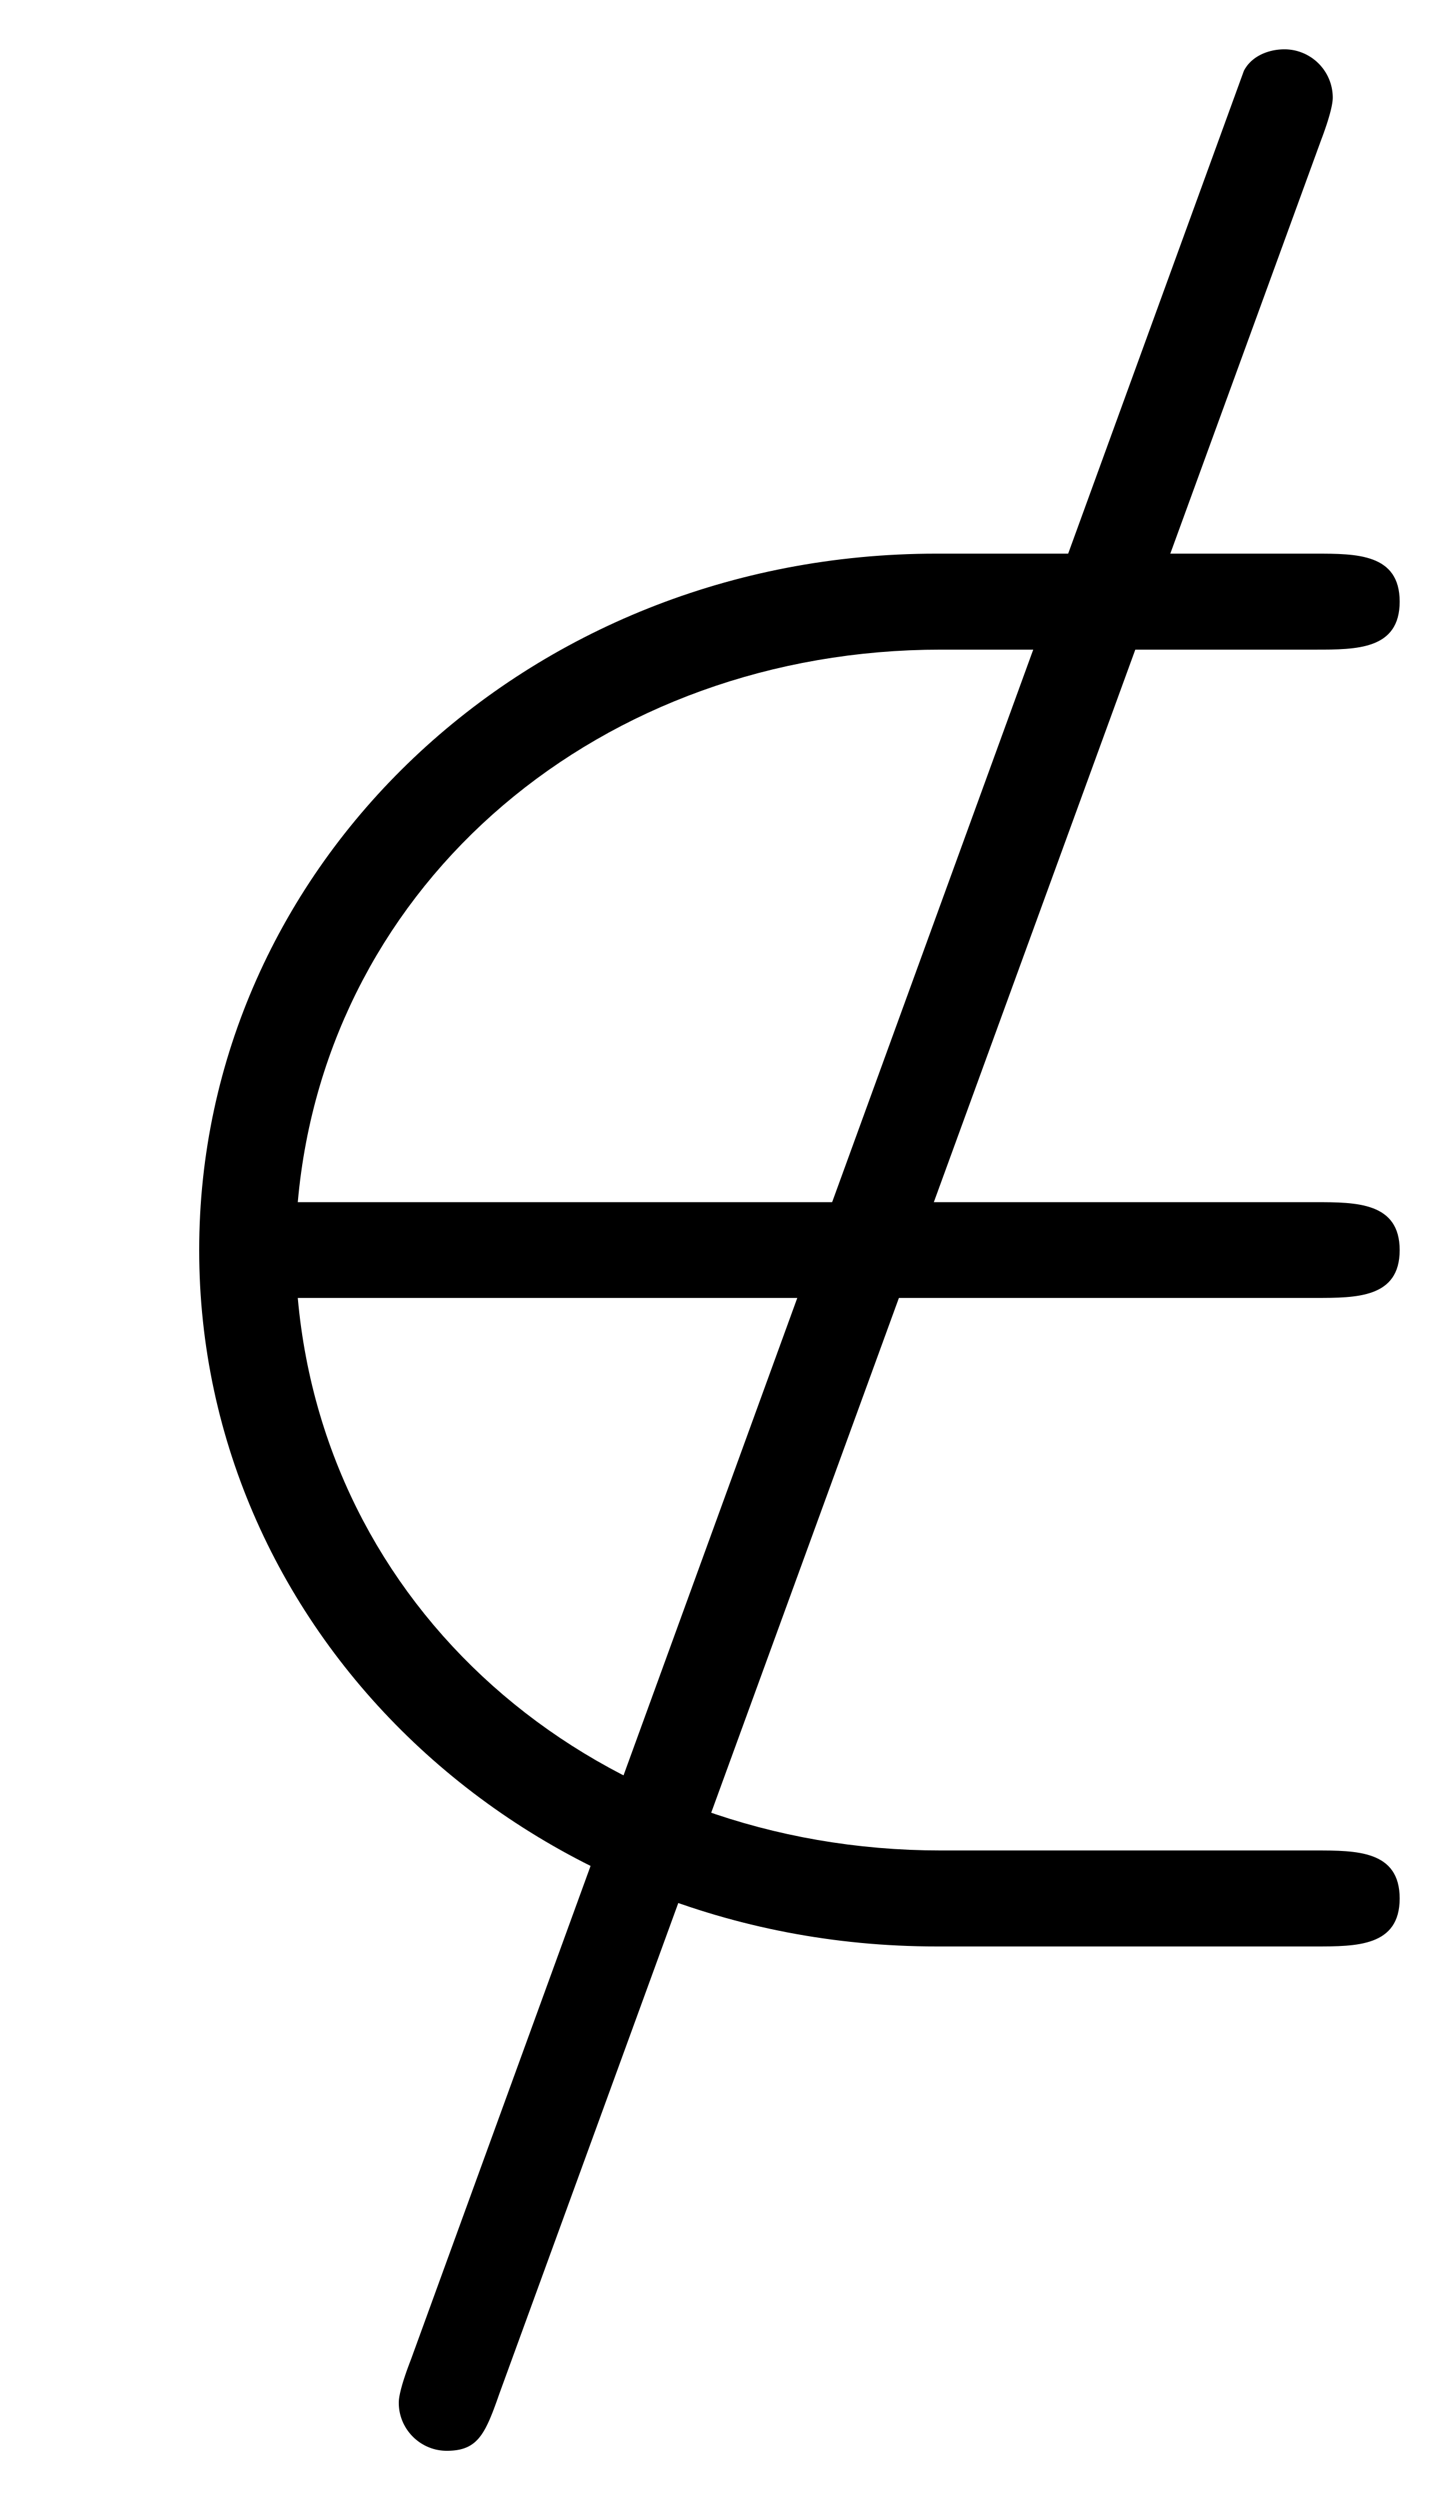
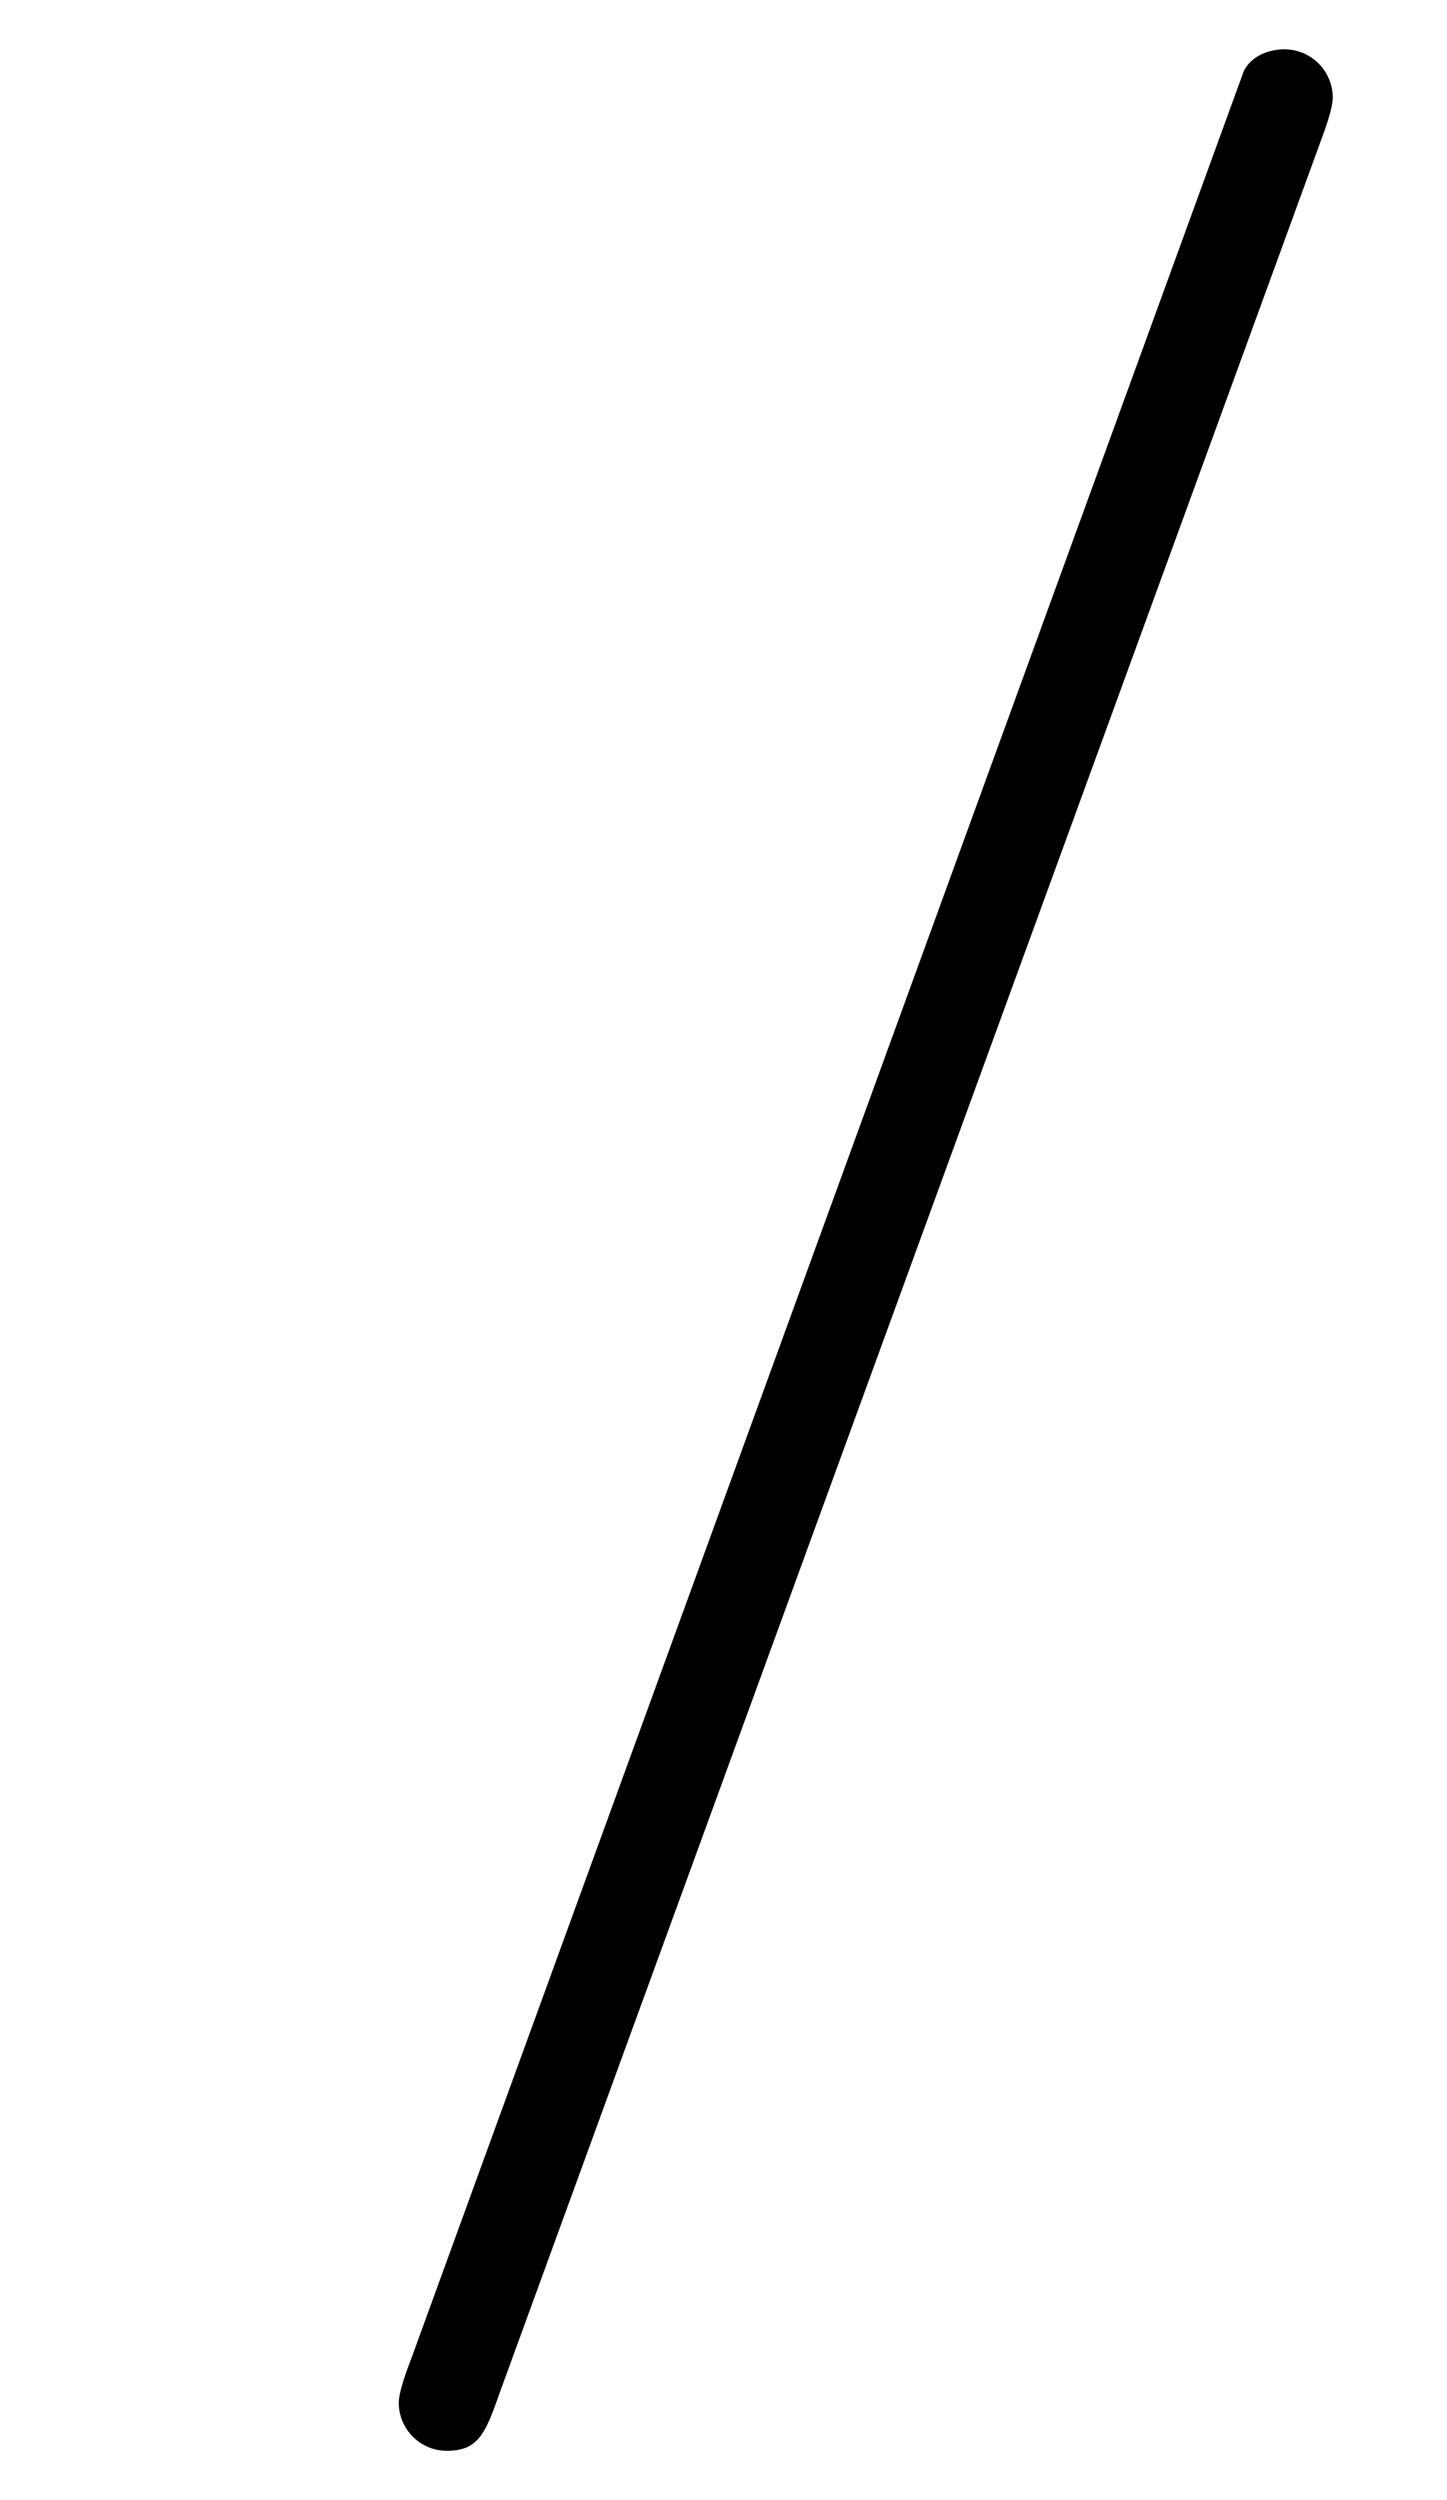
<svg xmlns="http://www.w3.org/2000/svg" xmlns:xlink="http://www.w3.org/1999/xlink" width="11" height="19" viewBox="1872.02 1482.992 6.575 11.357">
  <defs>
-     <path id="g0-50" d="M5.978-2.51c.186 0 .382 0 .382-.217s-.196-.218-.382-.218H1.353c.13-1.462 1.385-2.51 2.923-2.51h1.702c.186 0 .382 0 .382-.218s-.196-.218-.382-.218H4.255c-1.866 0-3.35 1.418-3.35 3.164S2.39.436 4.255.436h1.723c.186 0 .382 0 .382-.218S6.164 0 5.978 0H4.276C2.738 0 1.484-1.047 1.353-2.51z" />
    <path id="g1-61" d="M4.79-7.767c.054-.142.054-.186.054-.197a.22.22 0 0 0-.219-.218c-.076 0-.152.033-.185.098L.655 2.313C.6 2.455.6 2.498.6 2.509c0 .12.098.218.218.218.142 0 .175-.076.24-.262z" />
  </defs>
  <g id="page1">
    <use xlink:href="#g1-61" x="1873.232" y="1491.398" />
    <use xlink:href="#g0-50" x="1872.02" y="1491.398" />
  </g>
  <script type="text/ecmascript">if(window.parent.postMessage)window.parent.postMessage("3.70313|8.25|14.25|"+window.location,"*");</script>
</svg>